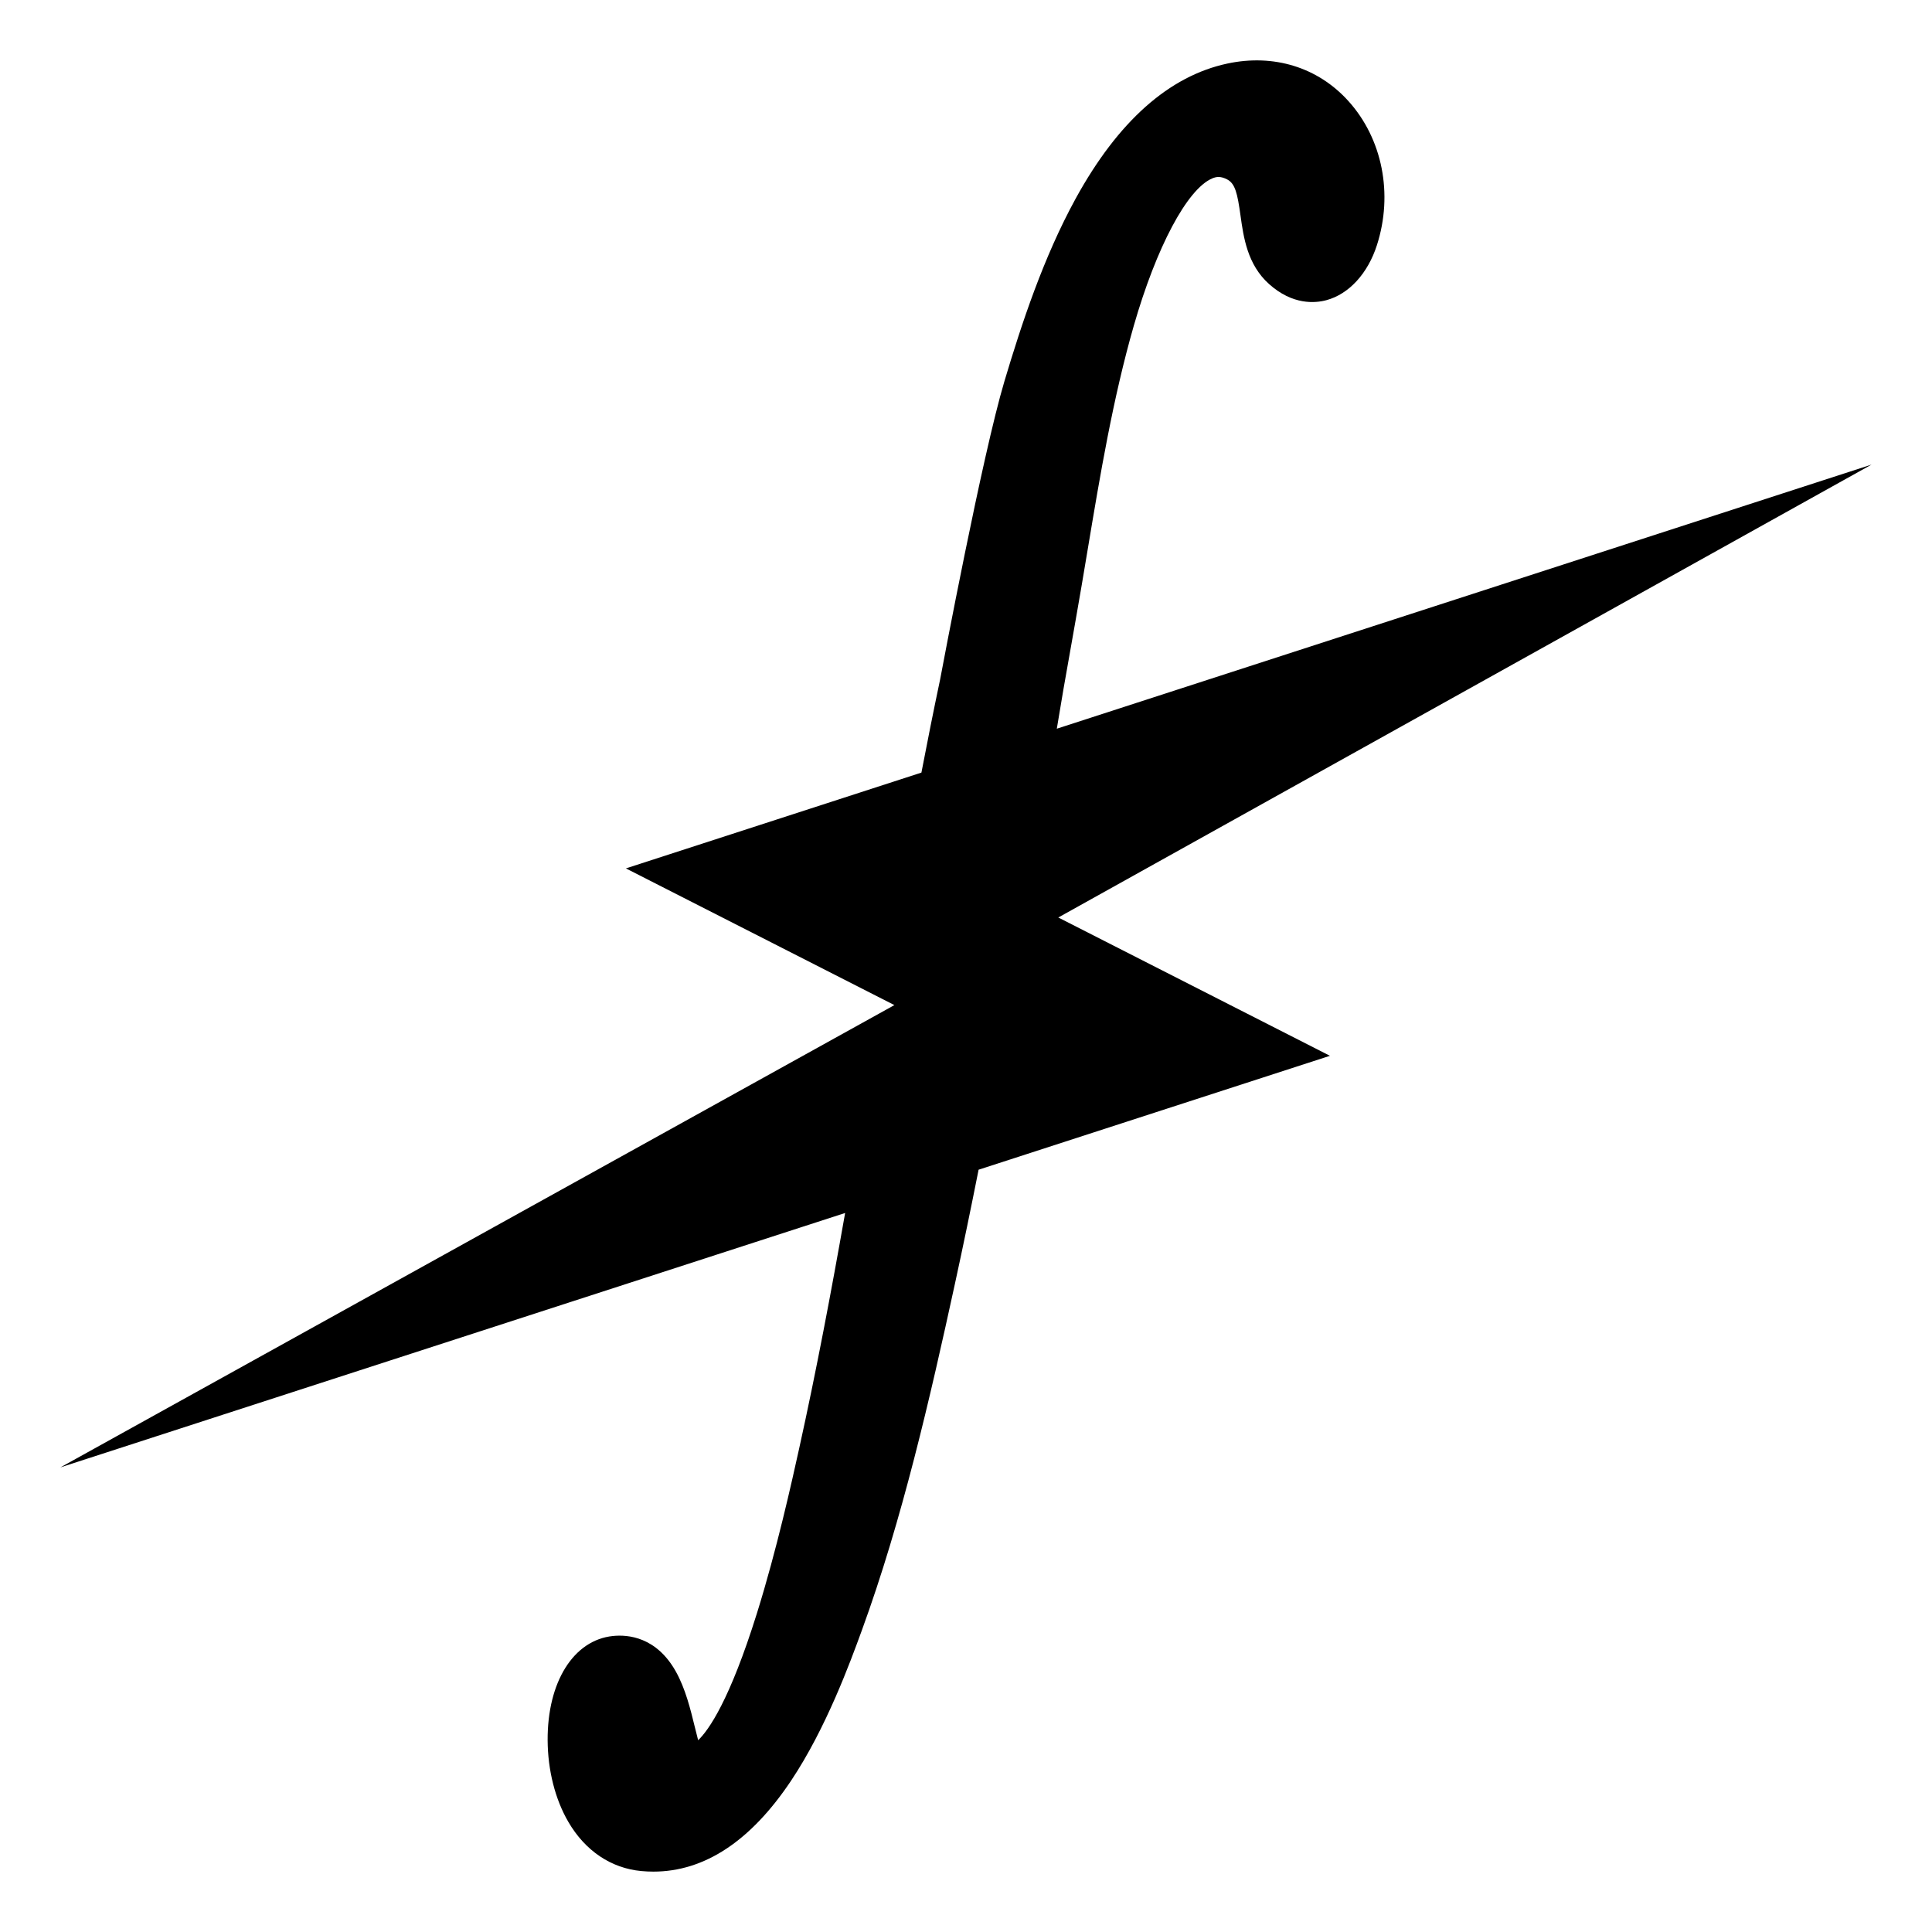
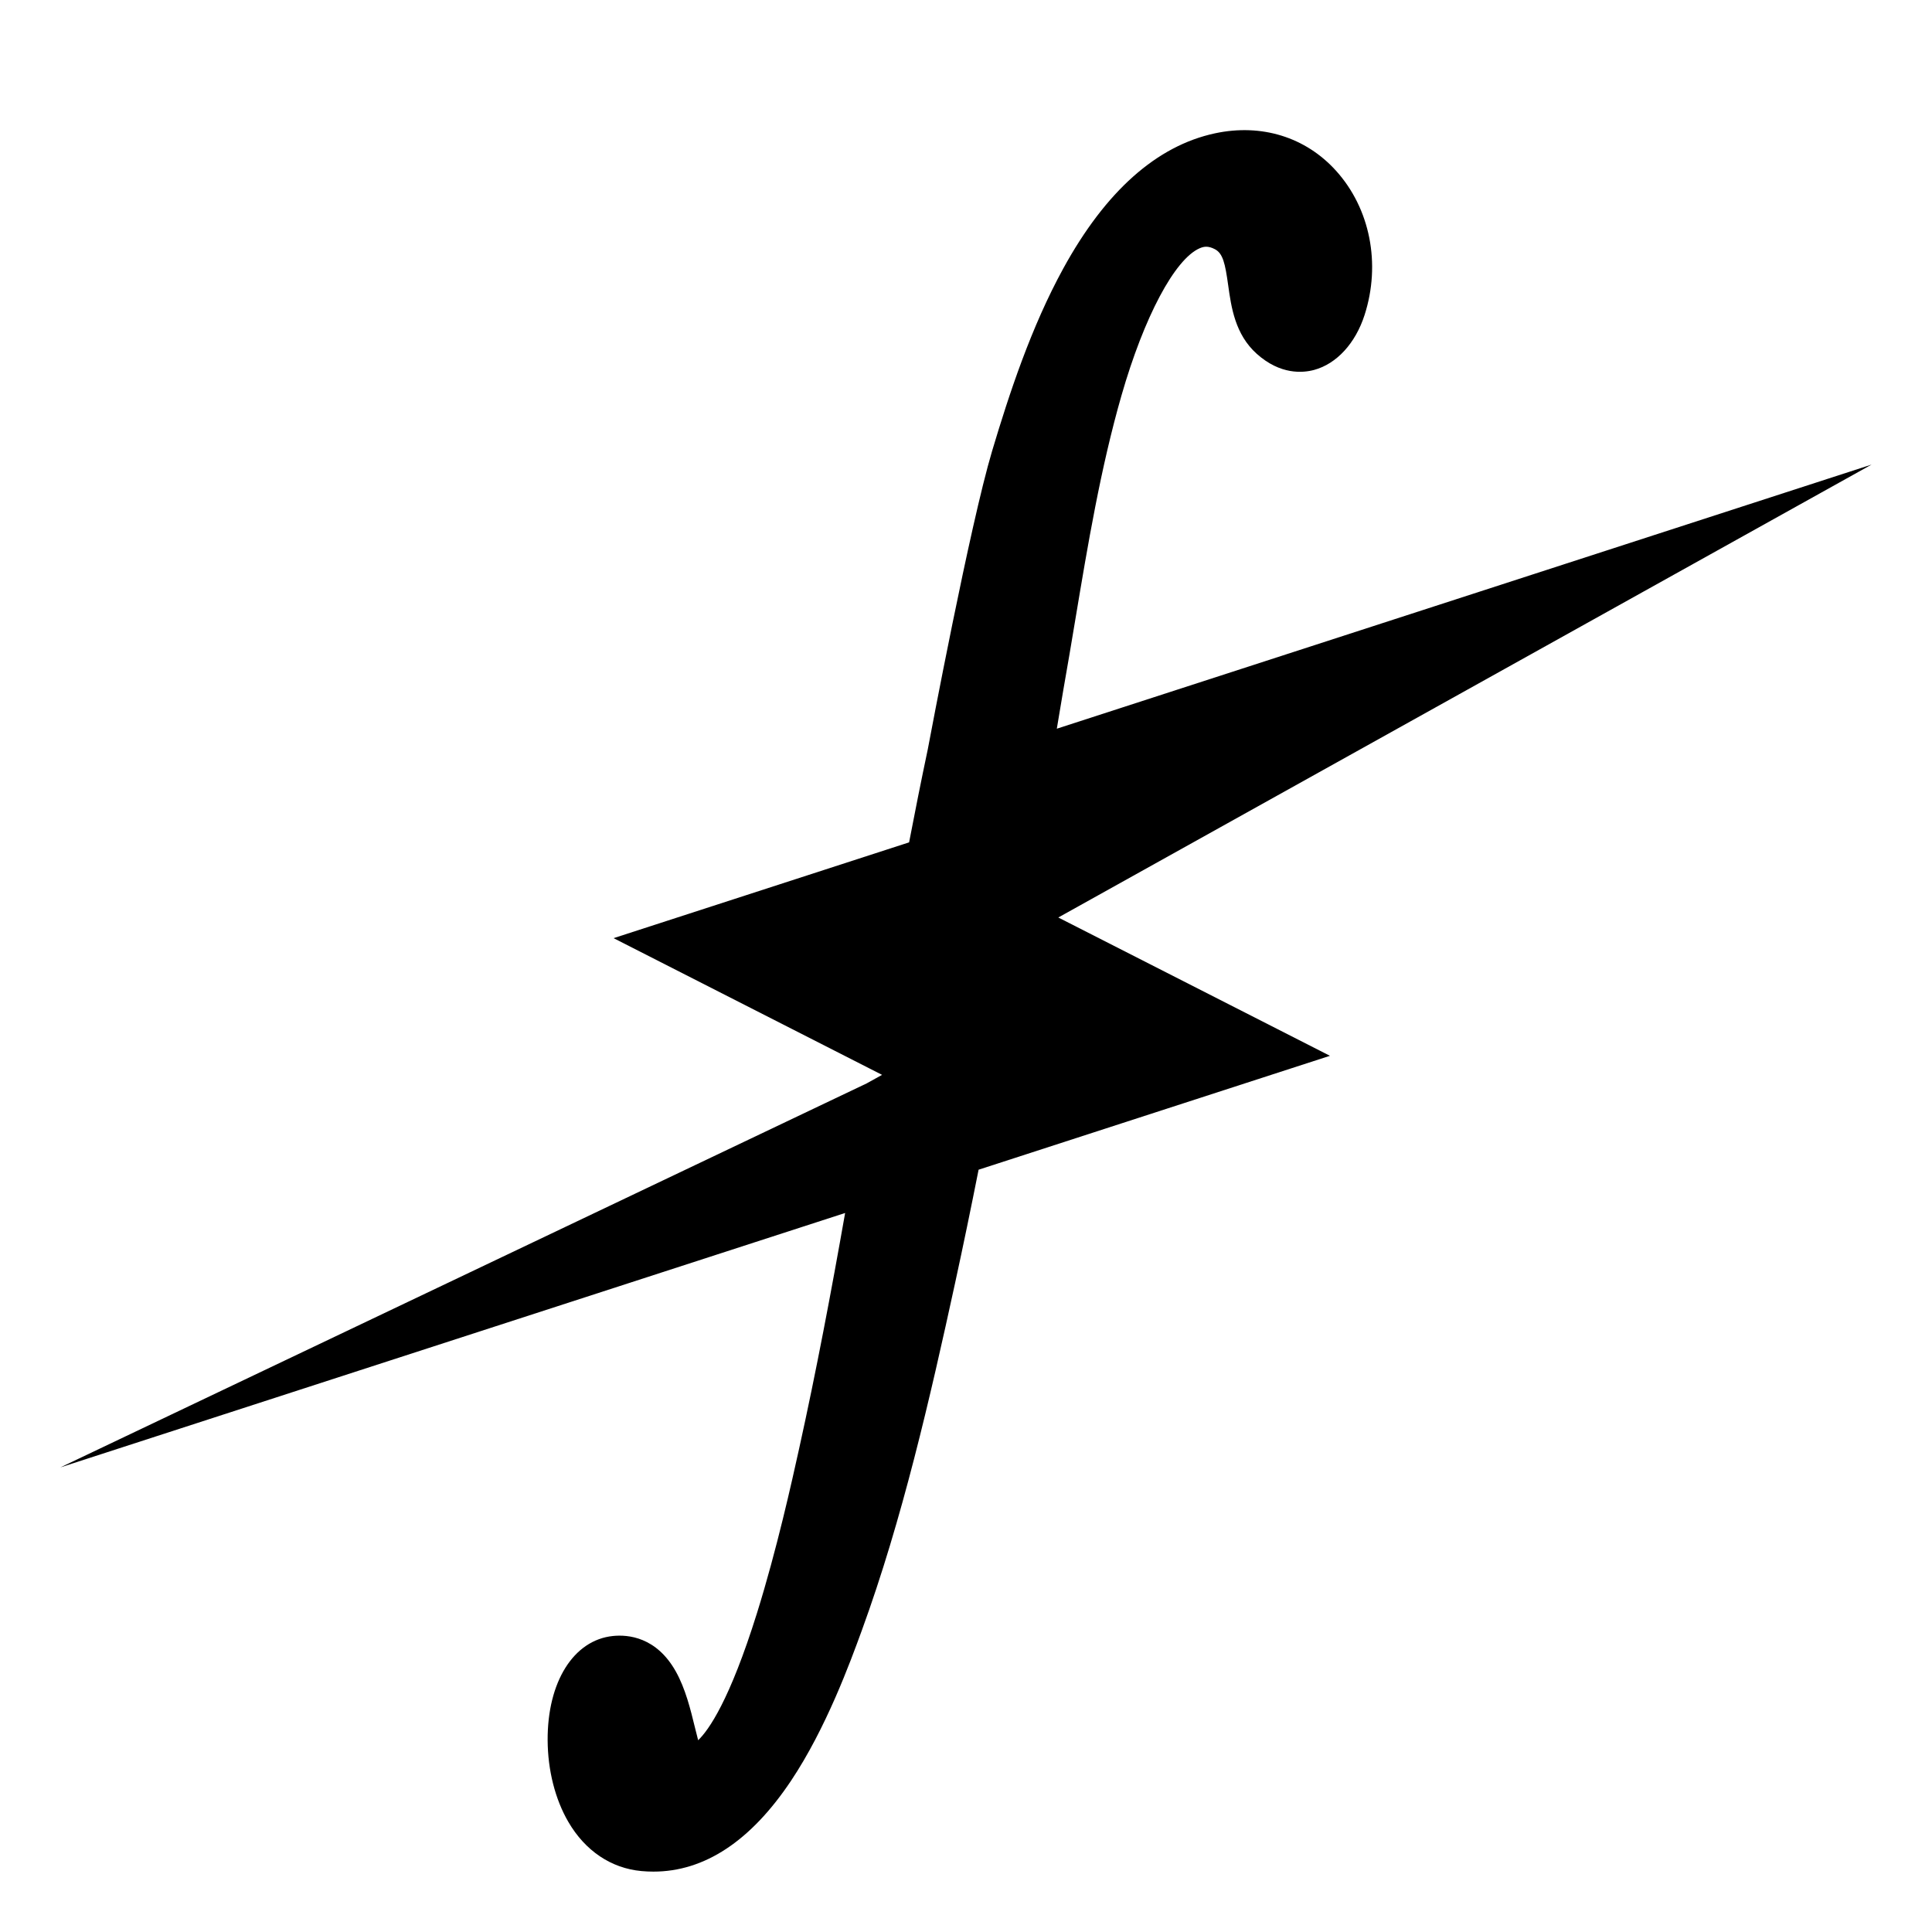
<svg xmlns="http://www.w3.org/2000/svg" viewBox="0 0 1600 1600" data-name="Layer 2" id="Layer_2">
  <defs>
    <style>
      .cls-1 {
        fill: #fff;
      }
    </style>
  </defs>
  <g data-name="Layer 1" id="Layer_1-2">
-     <rect height="1600" width="1600" y="0" class="cls-1" />
-     <path d="M1550,384.74l-674.79,218.74c1.82-10.82,3.63-21.64,5.45-32.46l10.2-57.77c3.42-19.23,6.69-38.84,9.86-57.8,10.3-61.72,20.95-125.54,38.24-185.7,18.73-65.17,44.17-113.04,64.83-121.95,3.59-1.55,7.08-2.01,12.46.77,6.74,3.48,8.55,11.78,11.08,29.91,2.53,18.11,5.68,40.65,23.65,56.76,19.54,17.51,38.17,15.87,47.53,13.34,18.62-5.04,34.24-22.06,41.78-45.51,13.65-42.44,4.58-88.22-23.68-119.47-25.23-27.9-61.75-39.19-100.2-30.96-48.3,10.34-90.55,47.94-125.56,111.76-26.74,48.75-44.84,103.84-59.02,151.3-18.33,61.36-51.29,236.47-53.28,247.09-5.4,25.55-10.53,51.26-15.47,77.04l-244.74,79.34,211.66,107.77,10.69,5.44-12.78,7.09L50,1215.23l649.9-210.69c-11.49,65.22-23.85,130.67-38.04,194.9-6.01,27.22-18.53,83.86-34.98,136.53-22.58,72.27-39.99,96.89-48.7,105.21-.96-3.58-1.89-7.41-2.66-10.55-3.68-15.07-7.85-32.14-15.87-46.44-16.01-28.54-39.49-30.63-52.06-29.33-32.61,3.36-54.33,38.08-54.06,86.4.14,24.81,6.22,48.79,17.13,67.53,13.95,23.97,35.45,38.44,60.52,40.74,3.34.31,6.65.46,9.95.46,42.24,0,80.51-25.22,113.88-75.11,29.12-43.53,49.14-98.4,58.76-124.77,33.37-91.5,56.42-192.14,77.16-287.39,6.79-31.19,13.26-62.56,19.5-94.02l290.97-94.33-224.96-114.54,673.57-375.11Z" />
+     <path d="M1550,384.74l-674.79,218.74c1.82-10.82,3.63-21.64,5.45-32.46c3.42-19.23,6.69-38.84,9.86-57.8,10.3-61.72,20.95-125.54,38.24-185.7,18.73-65.17,44.17-113.04,64.83-121.95,3.59-1.55,7.08-2.01,12.46.77,6.74,3.48,8.55,11.78,11.08,29.91,2.53,18.11,5.68,40.65,23.65,56.76,19.54,17.51,38.17,15.87,47.53,13.34,18.62-5.04,34.24-22.06,41.78-45.51,13.65-42.44,4.58-88.22-23.68-119.47-25.23-27.9-61.75-39.19-100.2-30.96-48.3,10.34-90.55,47.94-125.56,111.76-26.74,48.75-44.84,103.84-59.02,151.3-18.33,61.36-51.29,236.47-53.28,247.09-5.4,25.55-10.53,51.26-15.47,77.04l-244.74,79.34,211.66,107.77,10.69,5.44-12.78,7.09L50,1215.23l649.9-210.69c-11.49,65.22-23.85,130.67-38.04,194.9-6.01,27.22-18.53,83.86-34.98,136.53-22.58,72.27-39.99,96.89-48.7,105.21-.96-3.58-1.89-7.41-2.66-10.55-3.68-15.07-7.85-32.14-15.87-46.44-16.01-28.54-39.49-30.63-52.06-29.33-32.61,3.36-54.33,38.08-54.06,86.4.14,24.81,6.22,48.79,17.13,67.53,13.95,23.97,35.45,38.44,60.52,40.74,3.34.31,6.65.46,9.95.46,42.24,0,80.51-25.22,113.88-75.11,29.12-43.53,49.14-98.4,58.76-124.77,33.37-91.5,56.42-192.14,77.16-287.39,6.79-31.19,13.26-62.56,19.5-94.02l290.97-94.33-224.96-114.54,673.57-375.11Z" />
  </g>
</svg>